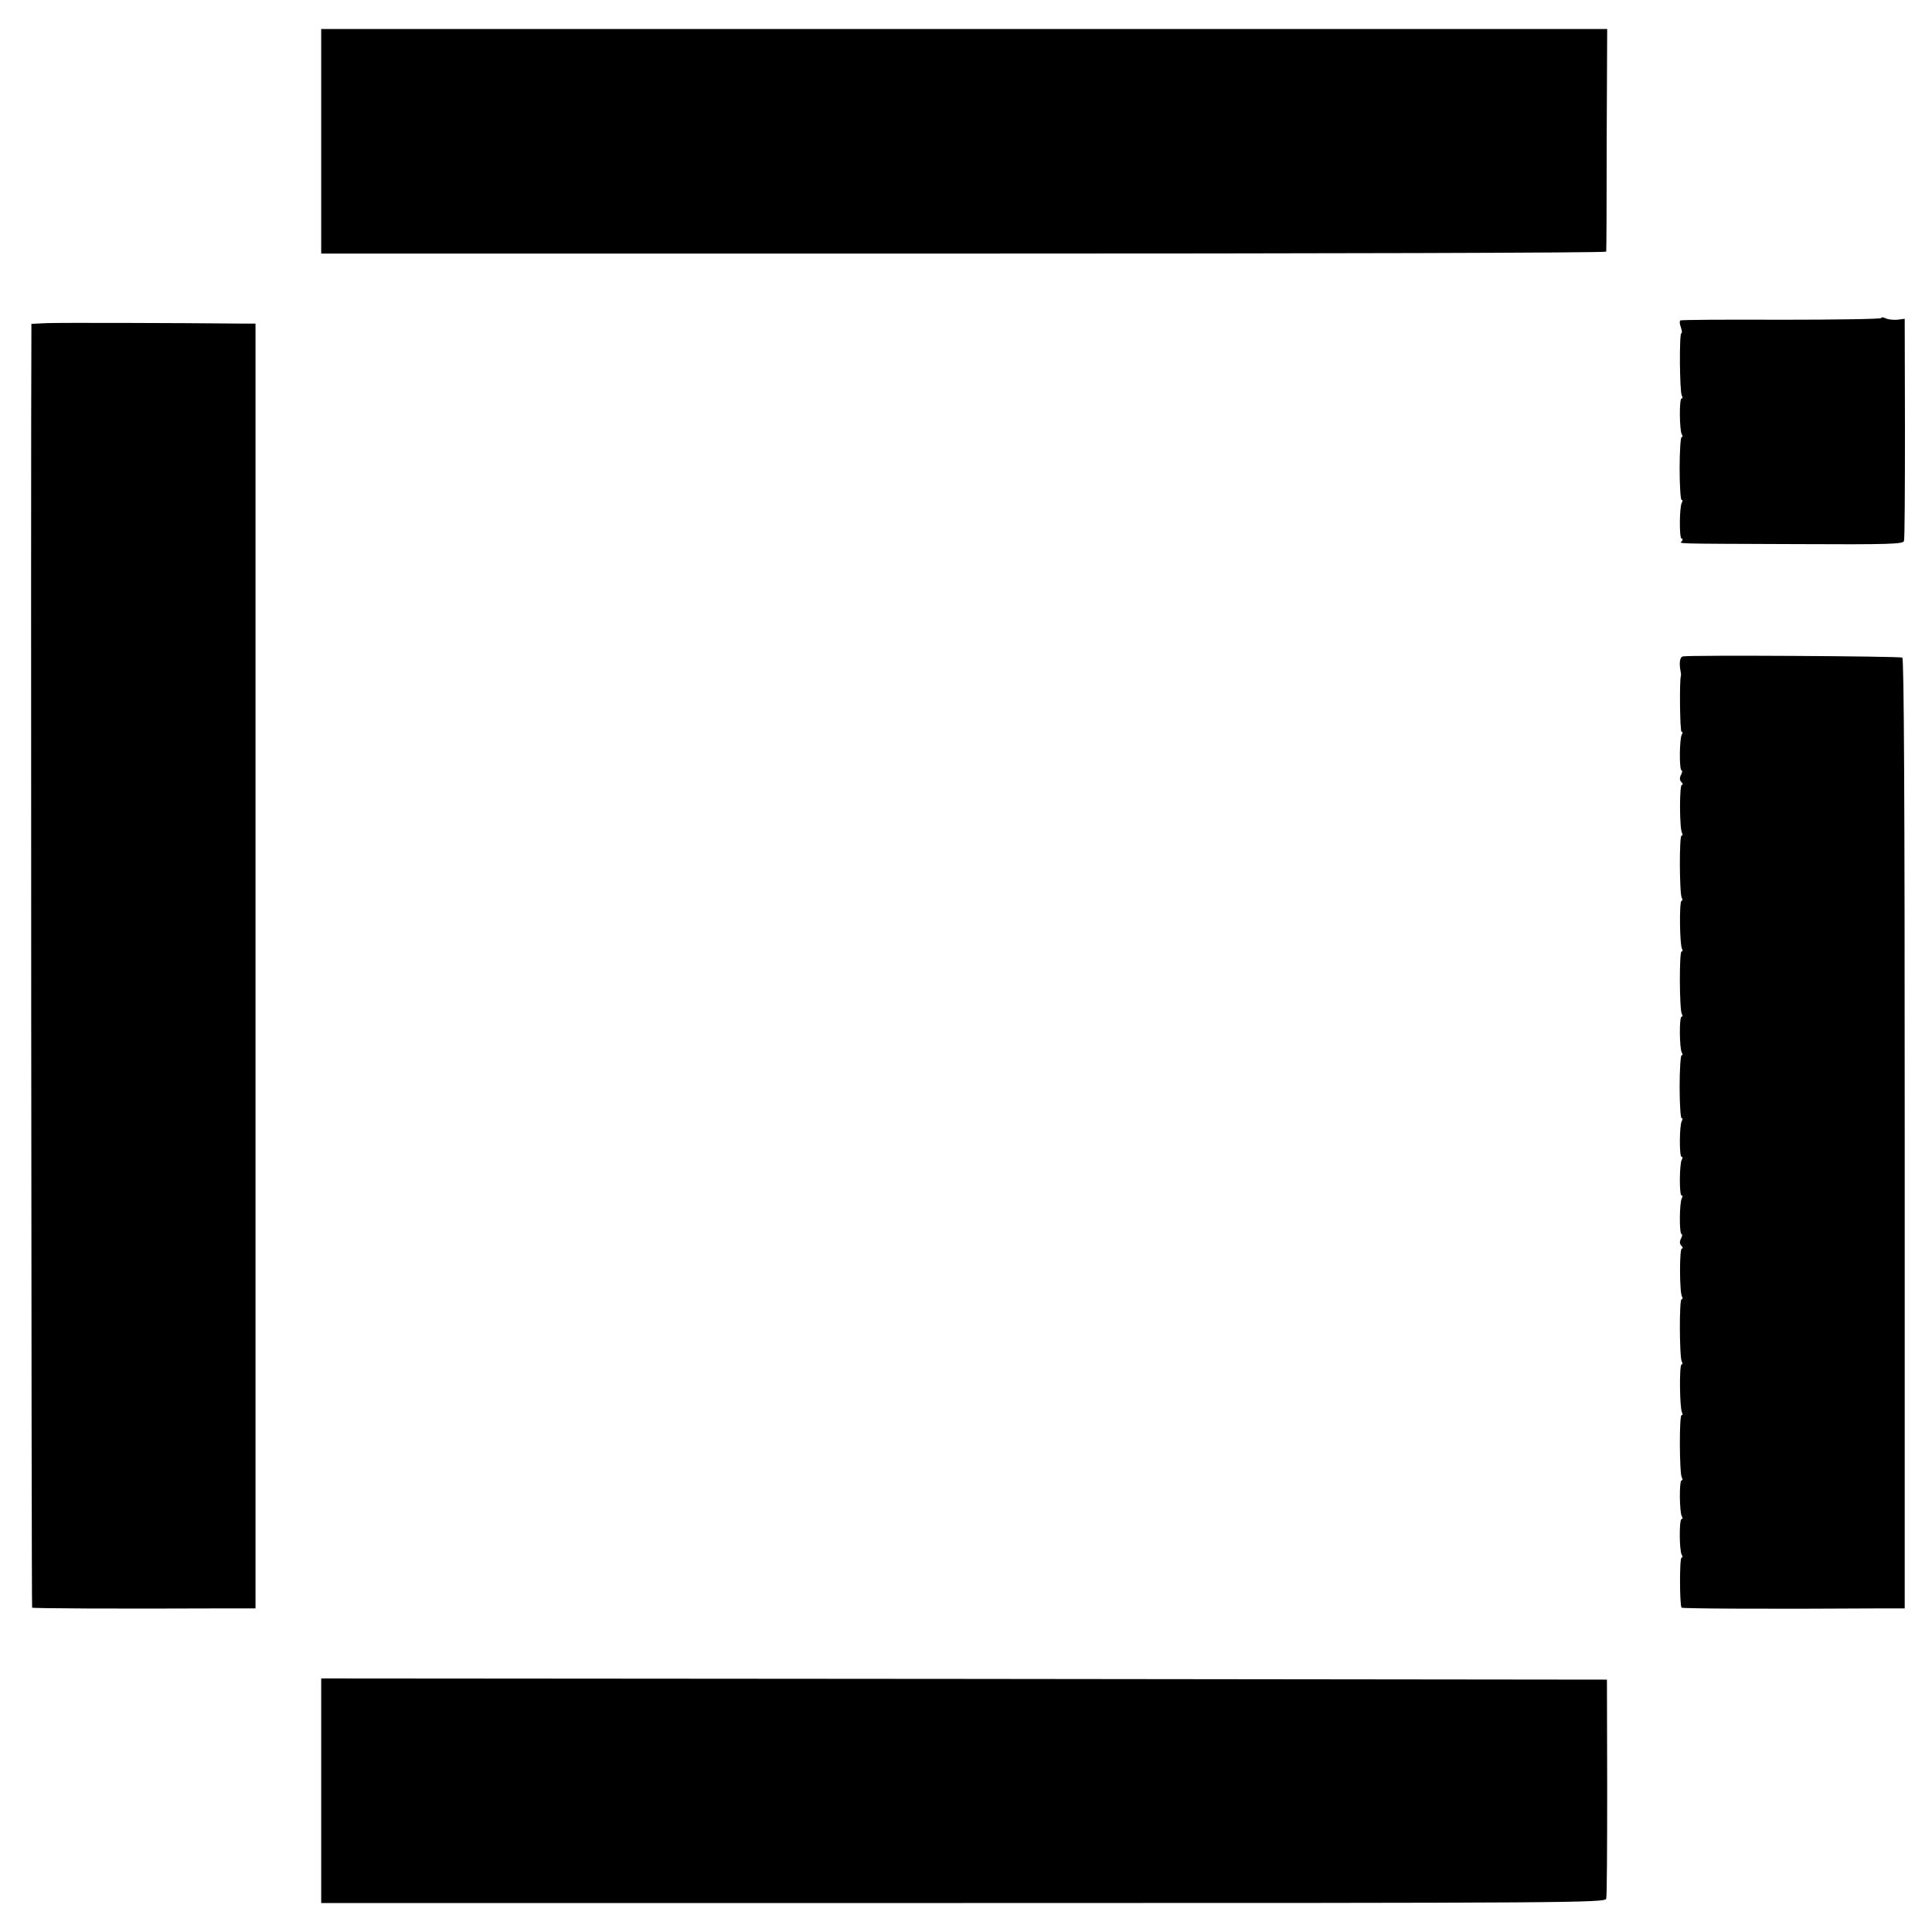
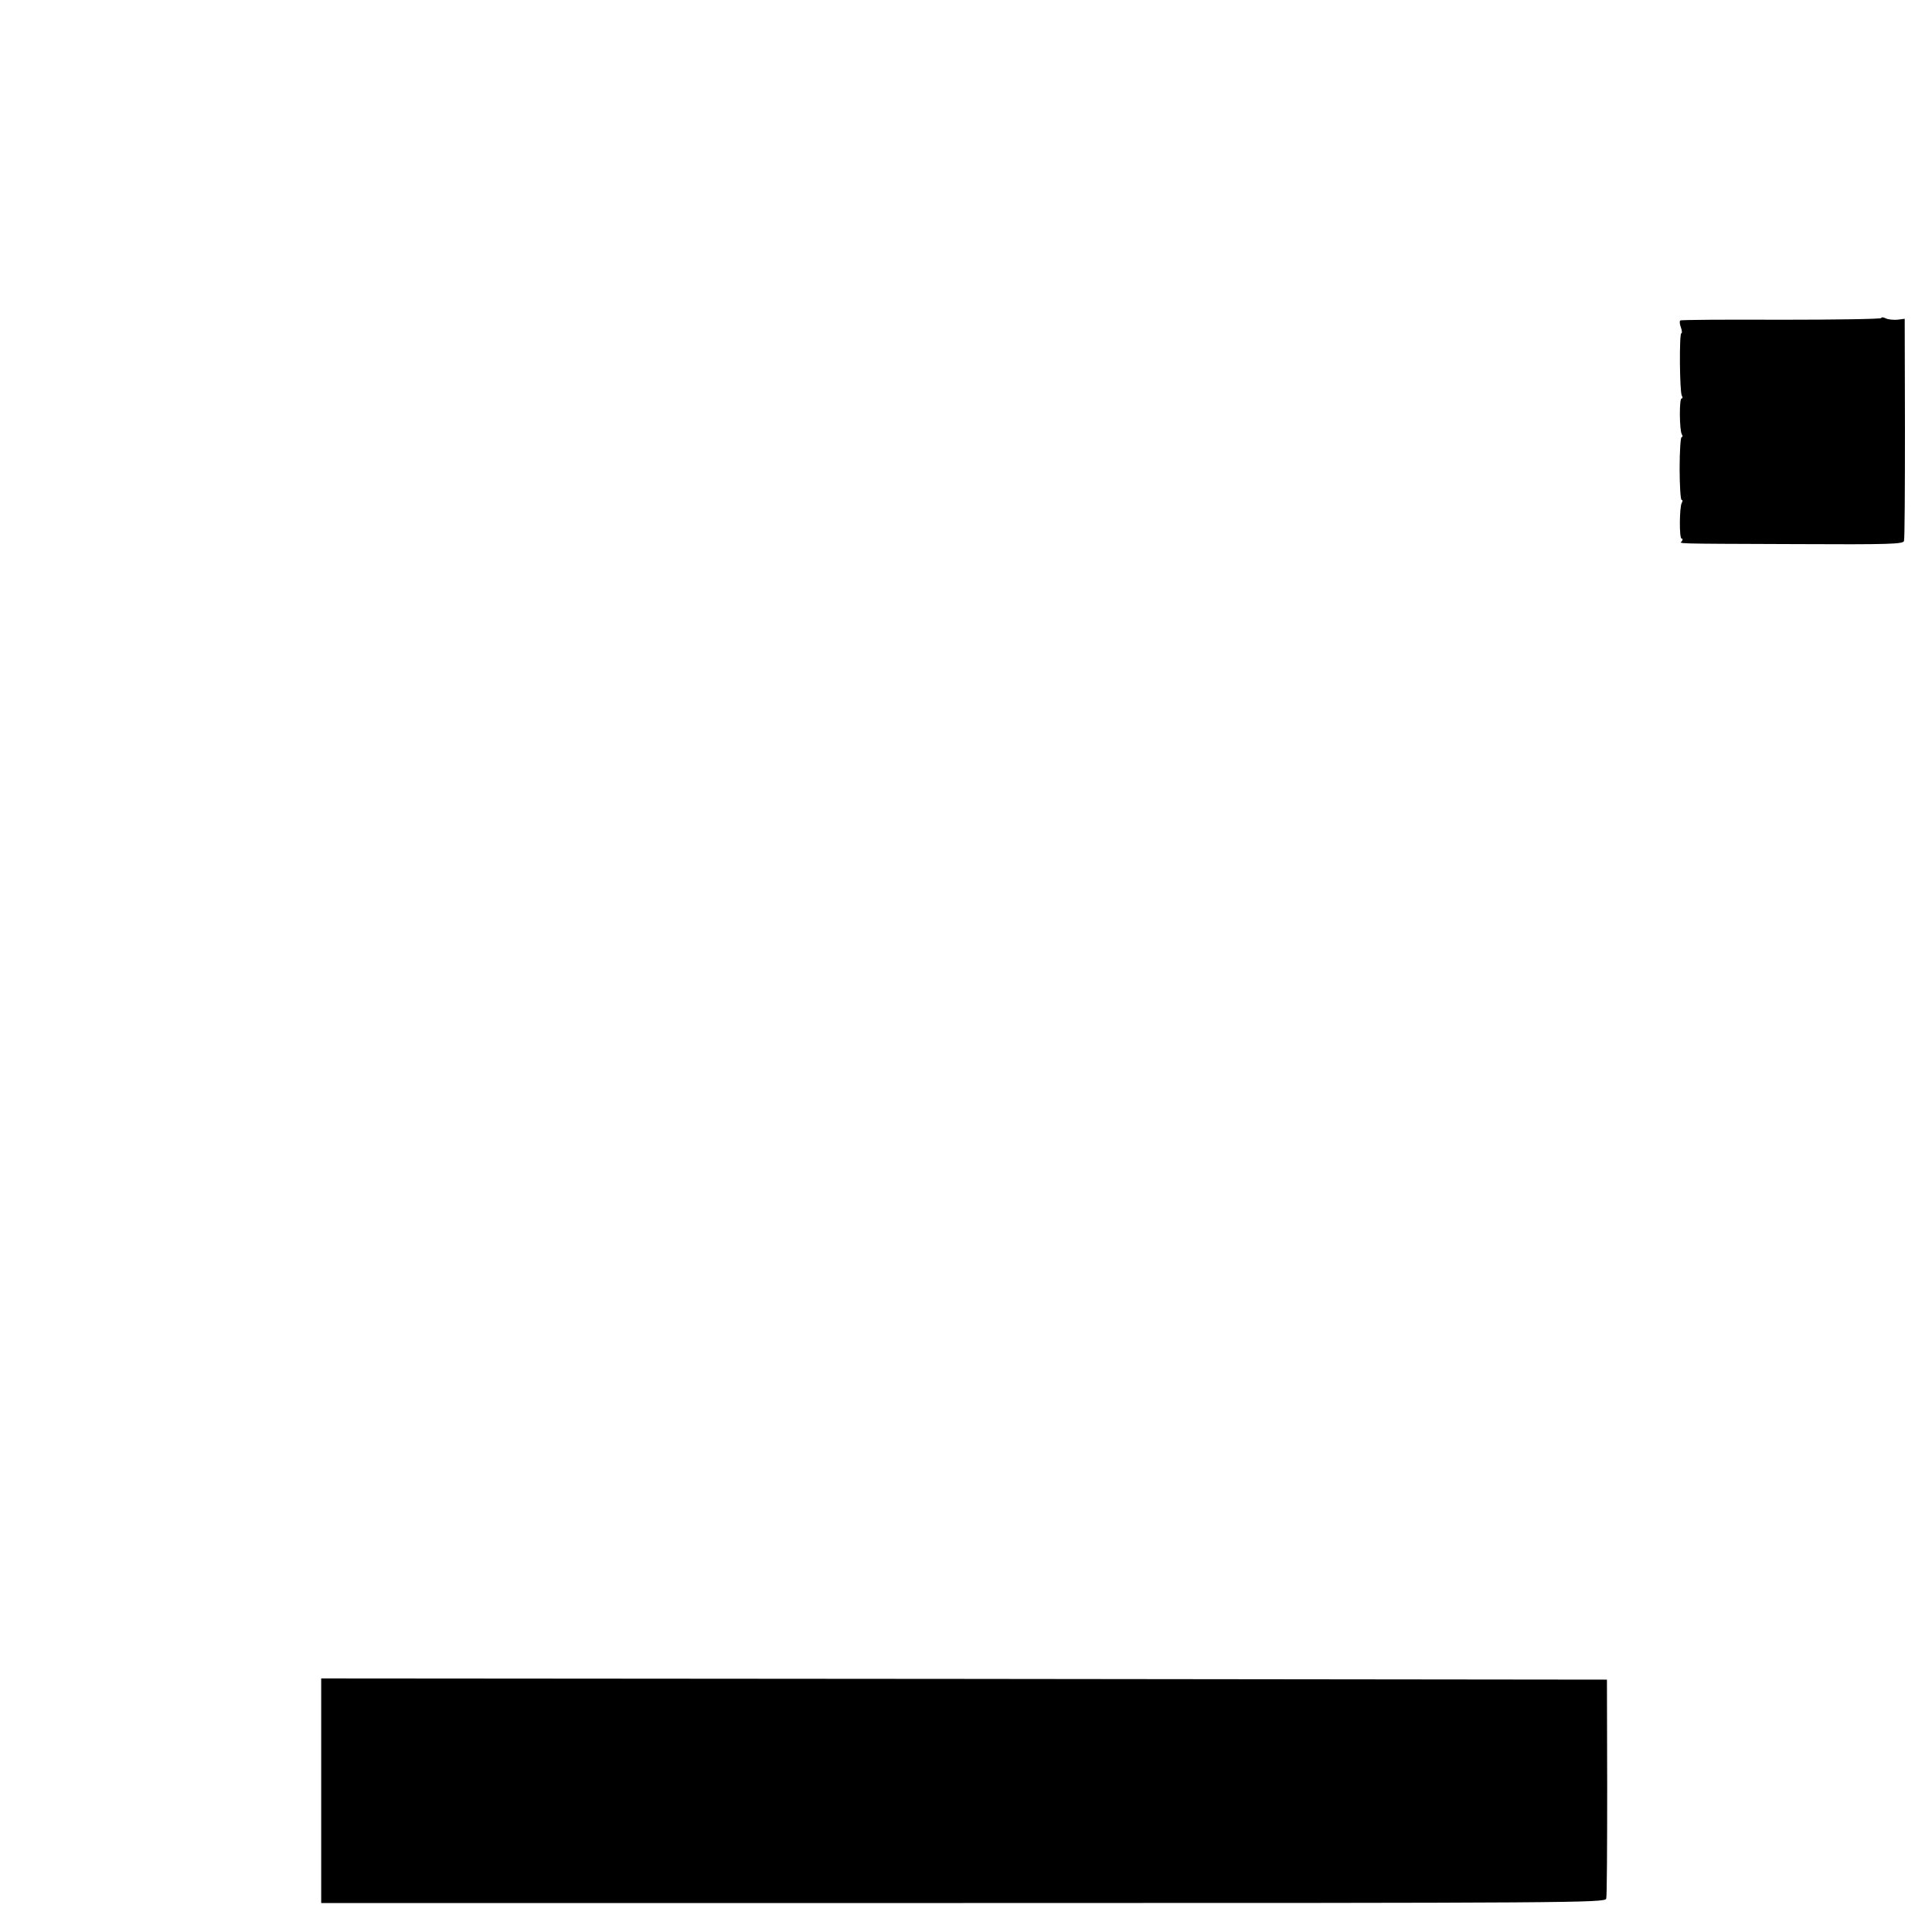
<svg xmlns="http://www.w3.org/2000/svg" version="1.0" width="800pt" height="800pt" viewBox="0 0 800 800" preserveAspectRatio="xMidYMid meet">
  <g transform="translate(0,800) scale(0.1,-0.1)" fill="#000000" stroke="none">
-     <path d="M1330 7415 l0 -465 2660 0 c1463 0 2660 3 2661 8 1 4 2 213 2 465 l2 457 -2662 0 -2663 0 0 -465z" />
    <path d="M7790 6683 c0 -4 -186 -7 -412 -7 -227 1 -416 0 -420 -3 -4 -2 -3 -15 2 -28 5 -14 6 -25 2 -25 -9 0 -7 -243 2 -258 4 -7 4 -12 -1 -12 -10 0 -9 -132 1 -148 4 -7 4 -12 -1 -12 -4 0 -8 -59 -8 -130 0 -72 4 -130 8 -130 5 0 5 -5 1 -12 -10 -16 -11 -148 -1 -148 5 0 5 -4 2 -10 -8 -12 -61 -11 468 -13 390 -2 448 0 451 13 3 8 4 219 4 467 l-1 453 -31 -4 c-17 -1 -39 1 -48 6 -10 5 -18 5 -18 1z" />
-     <path d="M193 6662 l-63 -3 0 -37 c-3 -491 0 -5276 3 -5279 4 -3 334 -5 798 -3 l127 0 0 2660 0 2660 -42 0 c-302 3 -775 4 -823 2z" />
-     <path d="M6969 5282 c-14 -2 -17 -30 -9 -67 1 -5 1 -12 0 -15 -6 -16 -4 -230 3 -230 5 0 5 -5 1 -12 -10 -16 -11 -148 -1 -148 4 0 3 -8 -2 -18 -7 -13 -6 -23 1 -30 7 -7 8 -12 2 -12 -10 0 -10 -182 1 -199 3 -6 3 -11 -2 -11 -10 0 -9 -242 1 -258 4 -7 3 -12 -1 -12 -10 0 -8 -183 2 -199 3 -6 3 -11 -2 -11 -10 0 -9 -242 1 -258 4 -7 4 -12 -1 -12 -10 0 -9 -132 1 -148 4 -7 4 -12 -1 -12 -4 0 -8 -59 -8 -130 0 -72 4 -130 8 -130 5 0 5 -5 1 -12 -10 -16 -11 -148 -1 -148 5 0 5 -5 1 -12 -10 -16 -11 -148 -1 -148 5 0 5 -5 1 -12 -10 -16 -11 -148 -1 -148 4 0 3 -8 -2 -18 -7 -13 -6 -23 1 -30 7 -7 8 -12 2 -12 -10 0 -10 -182 1 -199 3 -6 3 -11 -2 -11 -10 0 -9 -242 1 -258 4 -7 3 -12 -1 -12 -10 0 -8 -183 2 -199 3 -6 3 -11 -2 -11 -10 0 -9 -242 1 -258 4 -7 4 -12 -1 -12 -10 0 -9 -132 1 -148 4 -7 4 -12 -1 -12 -10 0 -10 -131 1 -148 4 -6 3 -12 -1 -12 -9 0 -8 -198 0 -207 5 -4 364 -6 828 -3 l96 0 0 1965 c0 1399 -3 1967 -10 1972 -11 6 -877 11 -908 5z" />
    <path d="M1330 585 l0 -465 2659 0 c2524 0 2659 1 2662 18 3 9 4 217 4 462 l-1 445 -2662 3 -2662 2 0 -465z" />
  </g>
</svg>